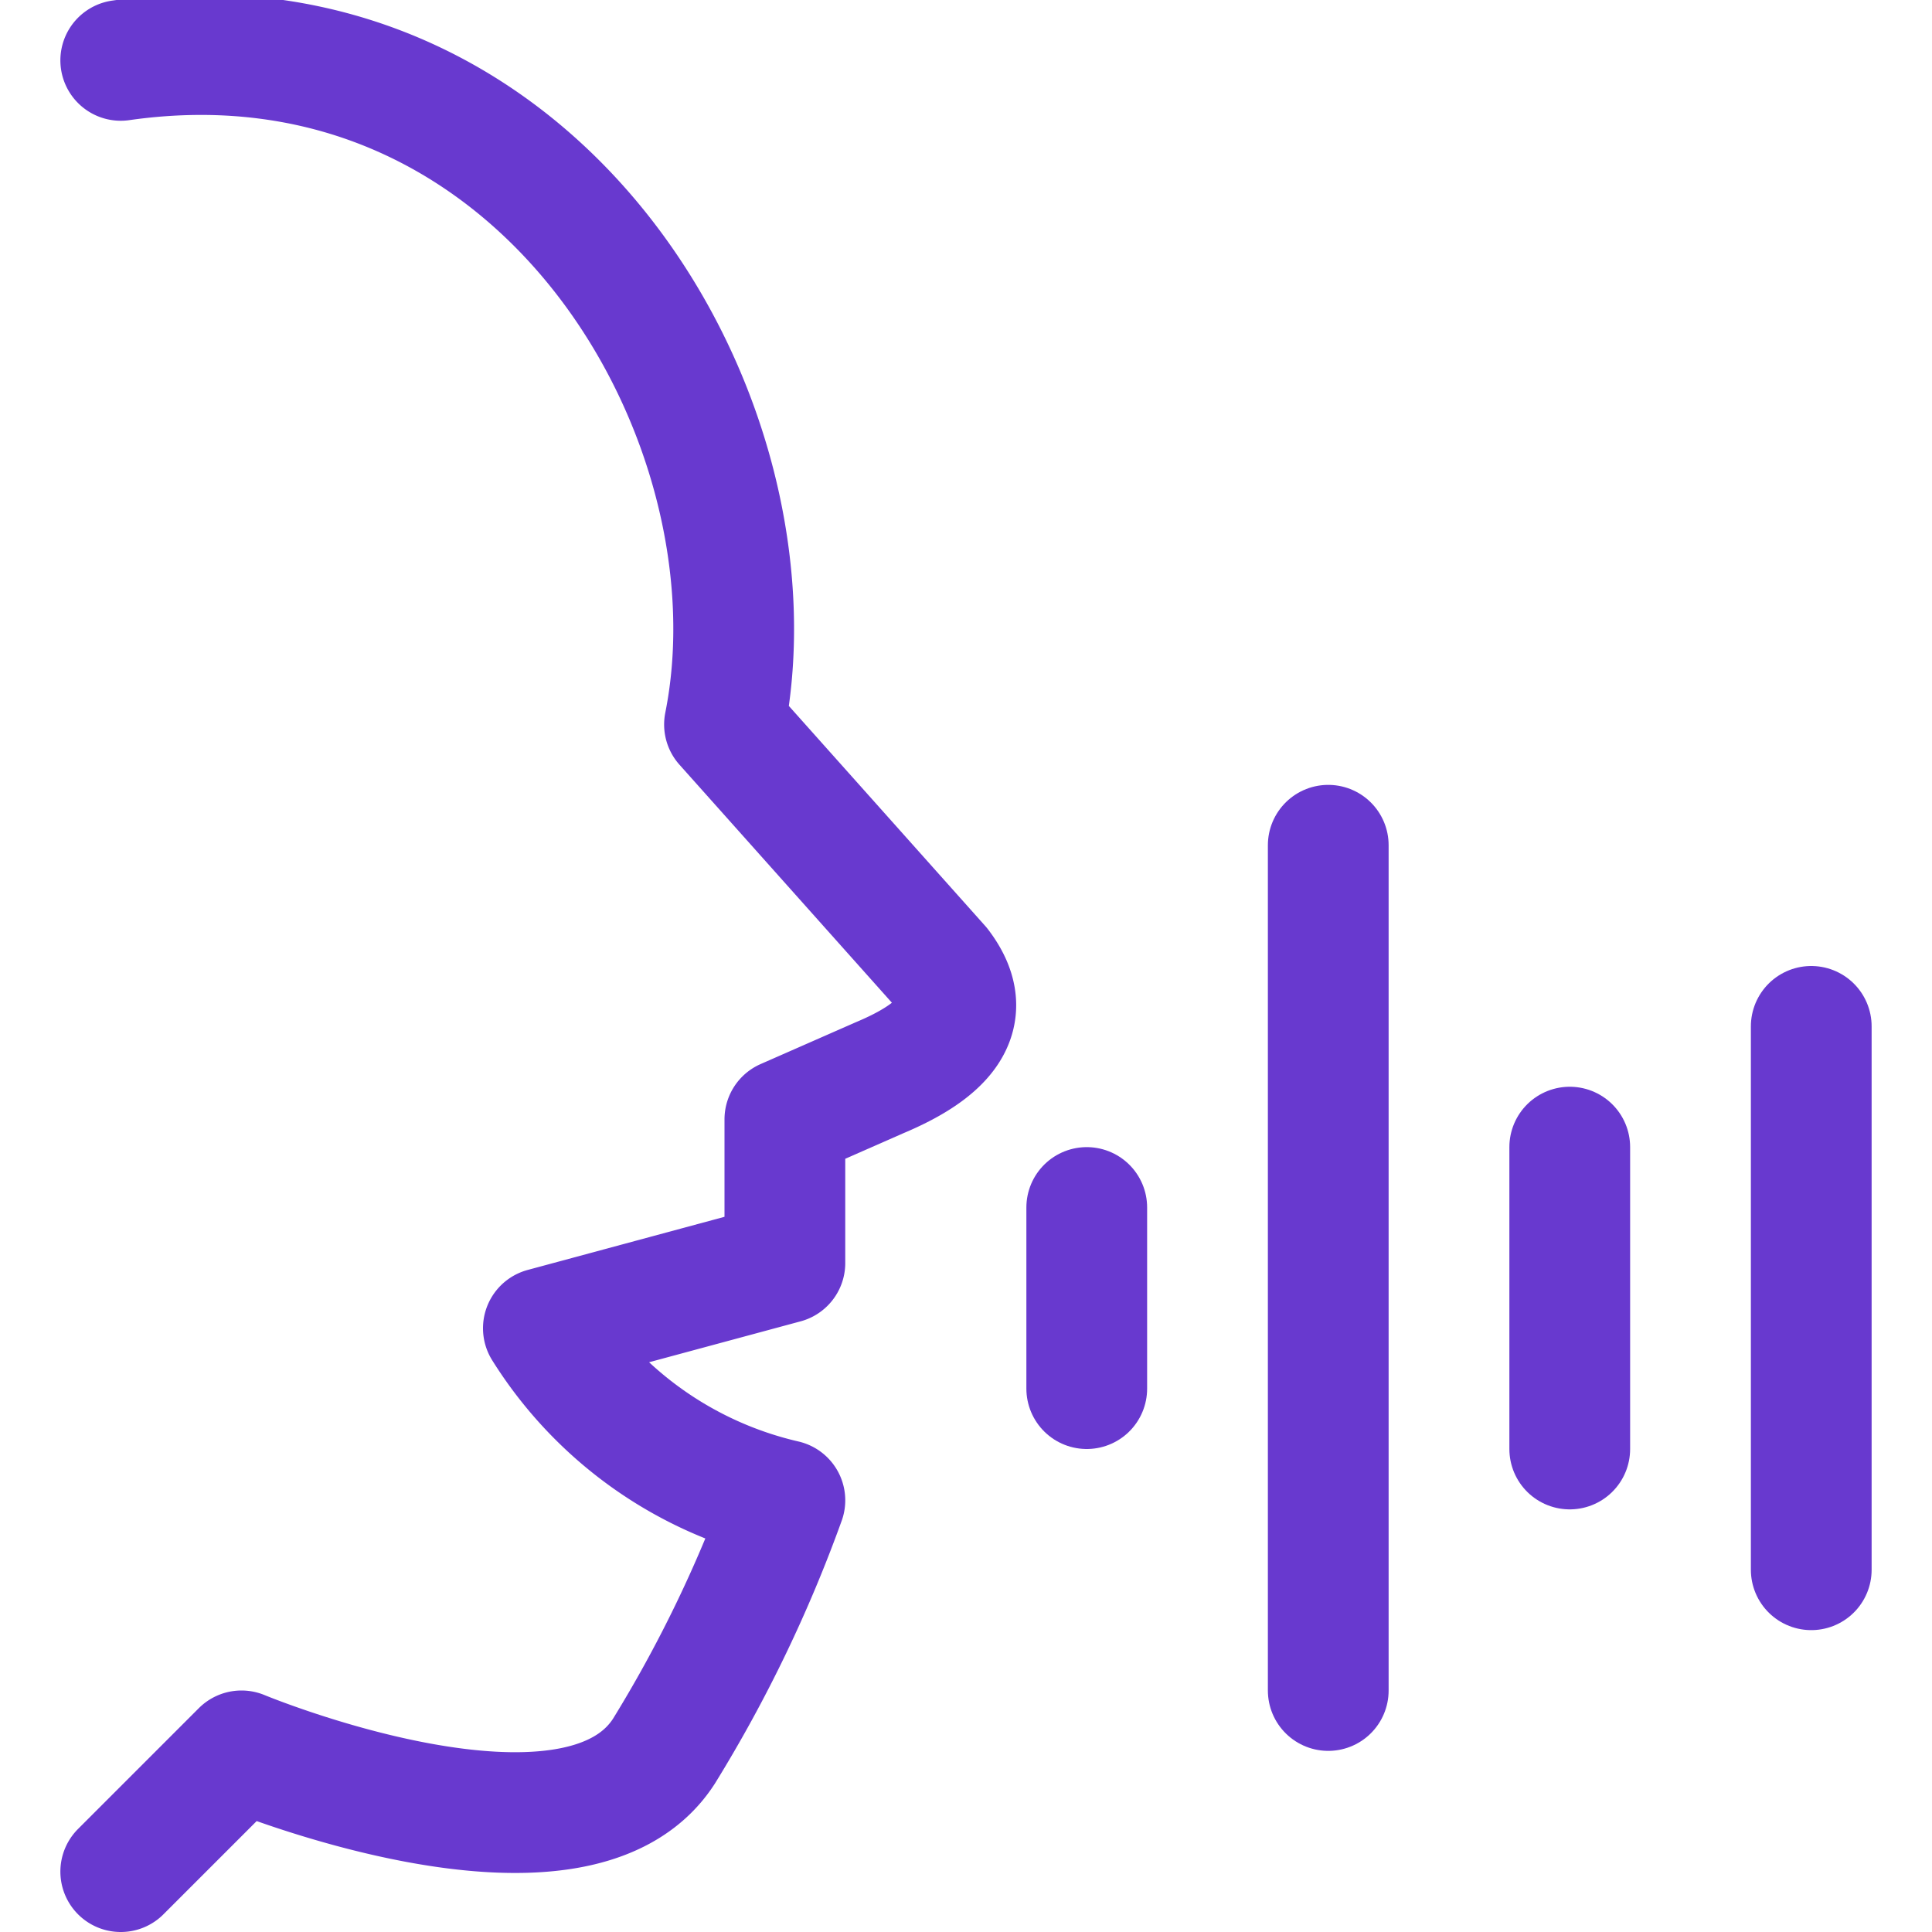
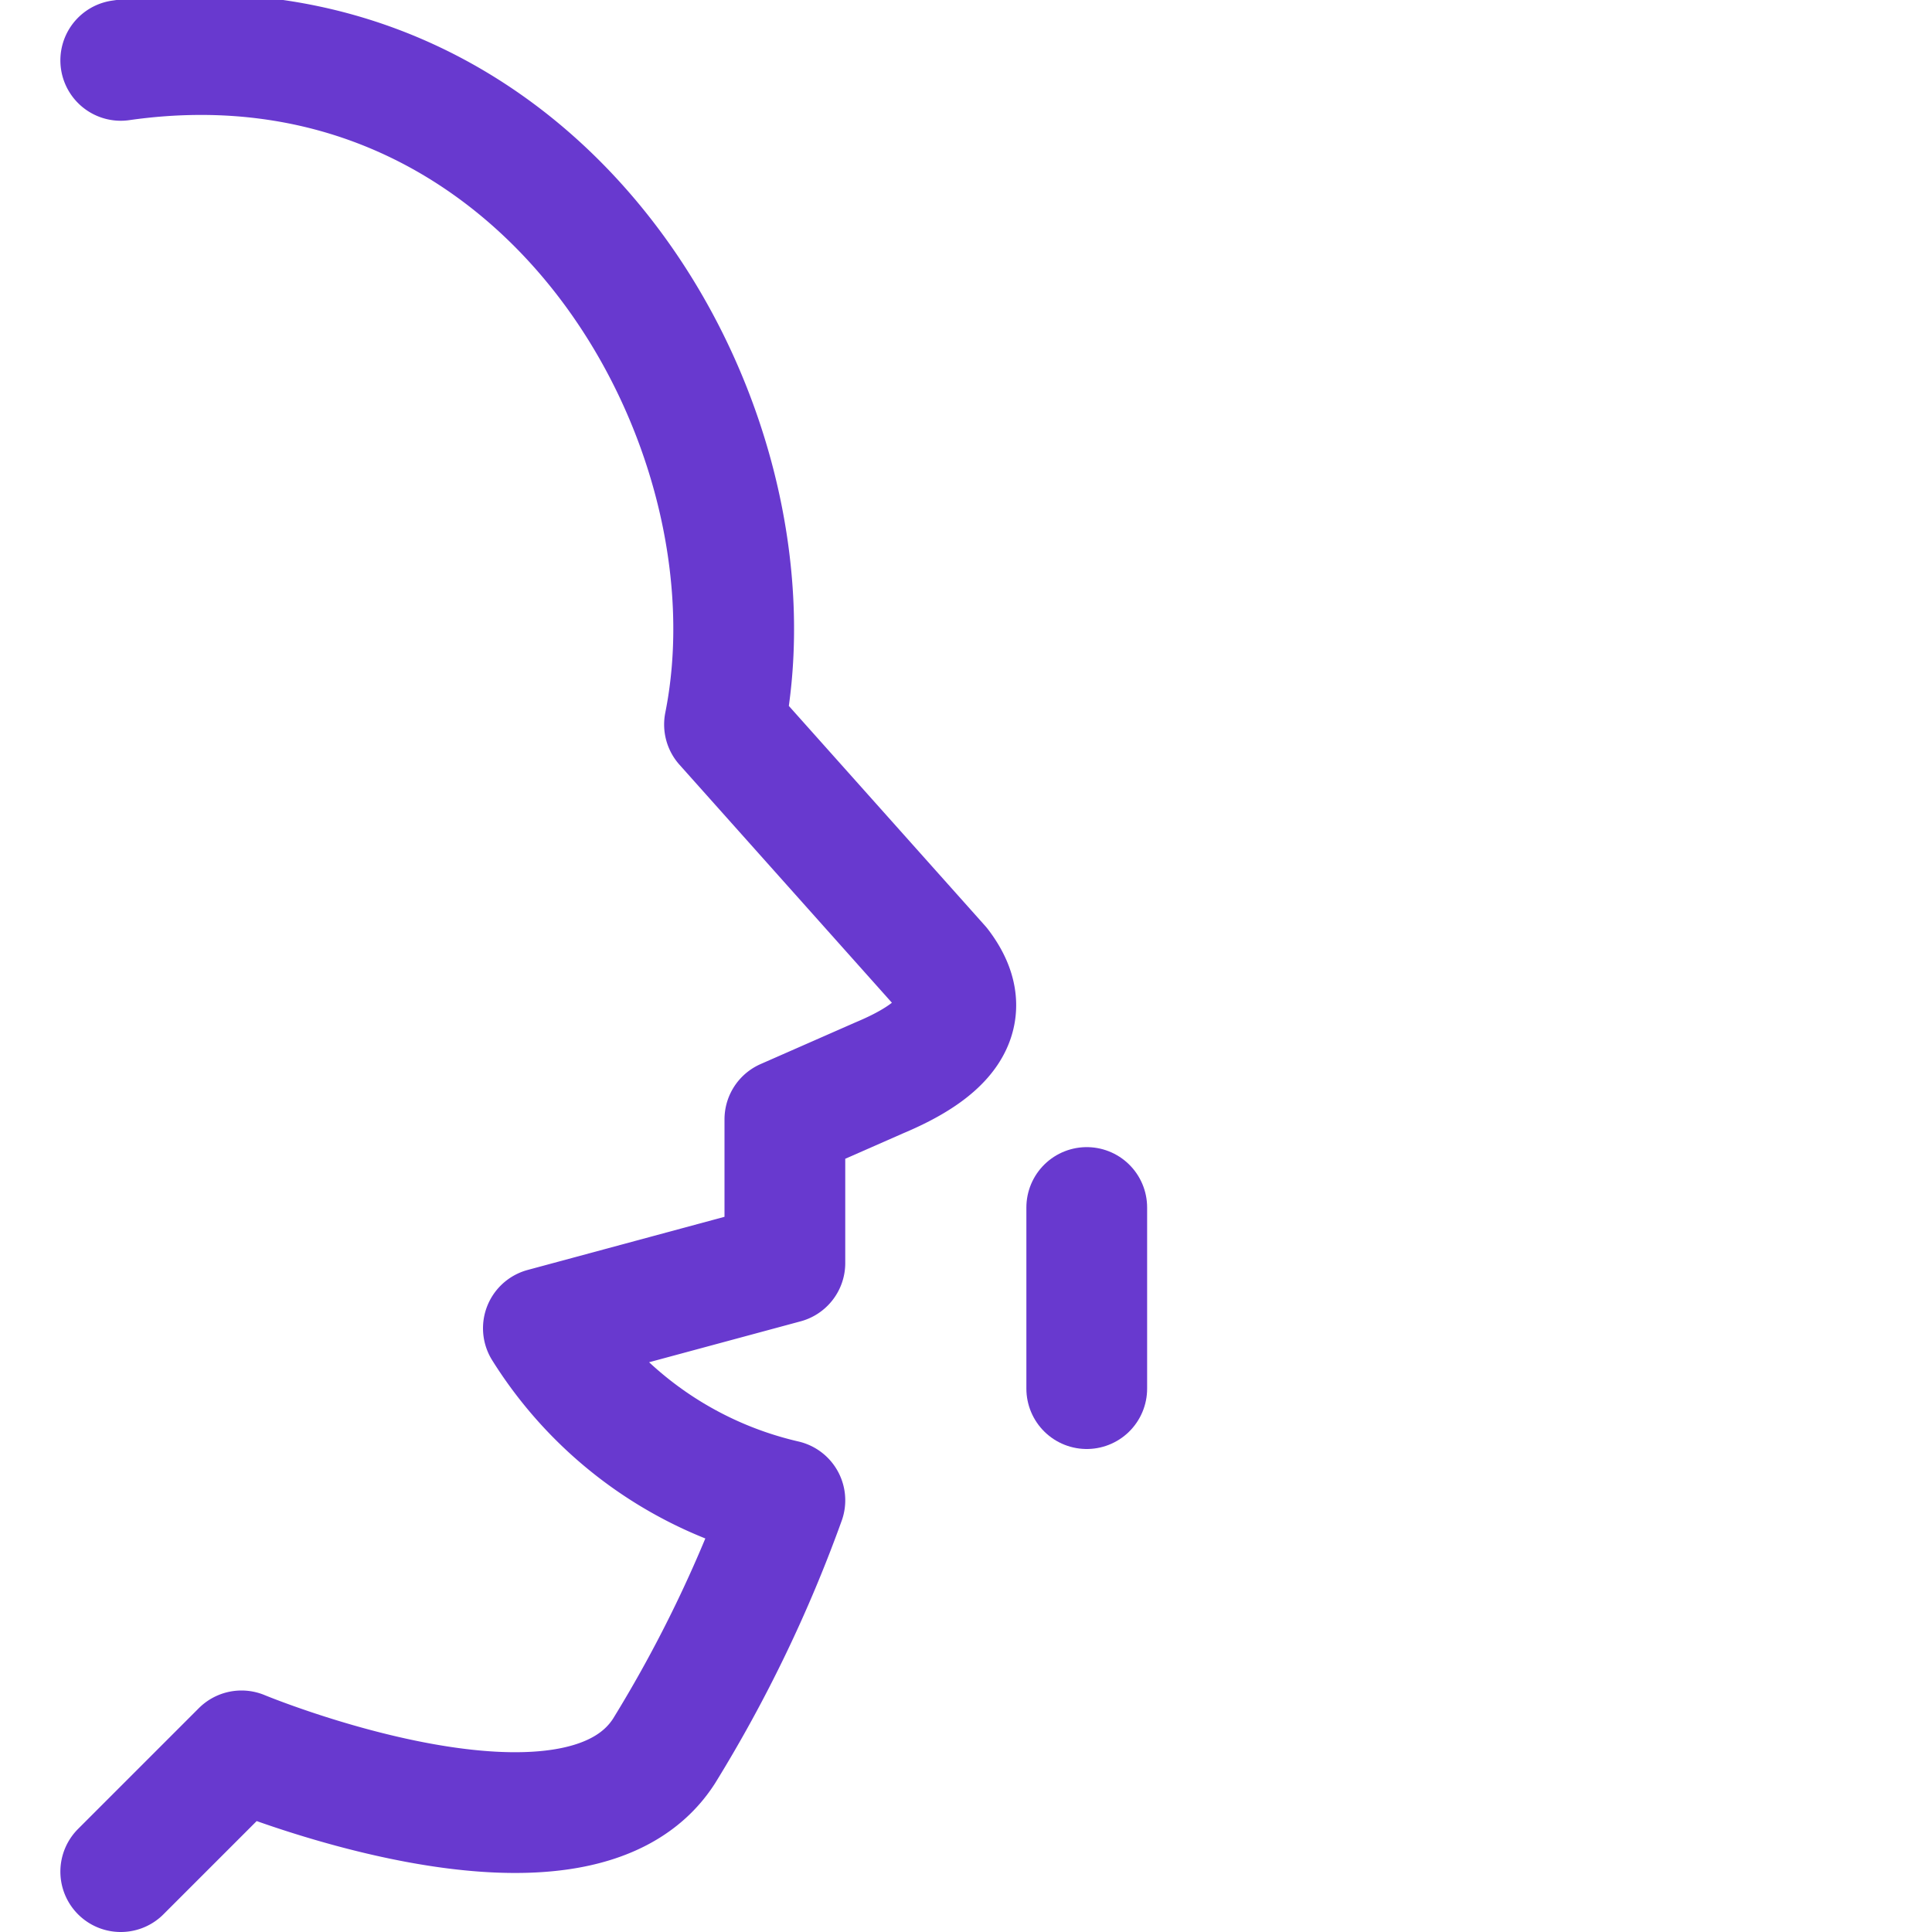
<svg xmlns="http://www.w3.org/2000/svg" viewBox="0 0 32 32">
  <defs>
    <style>.cls-1{fill:none;stroke:#6839cf;stroke-linecap:round;stroke-linejoin:round;stroke-width:2px;}</style>
  </defs>
  <title>Voice_cntrl</title>
  <g id="Layer_2" data-name="Layer 2">
    <line class="cls-1" x1="18" y1="20" x2="18" y2="23" />
-     <line class="cls-1" x1="22" y1="14" x2="22" y2="28" />
-     <line class="cls-1" x1="26" y1="19" x2="26" y2="24" />
-     <line class="cls-1" x1="30" y1="17" x2="30" y2="26" />
    <path class="cls-1" d="M2,31l2-2s5.53,2.3,7,0a22.34,22.34,0,0,0,2-4.15A6.42,6.42,0,0,1,9,22l4-1.08V18.54l1.57-.69c1-.42,1.65-1,1-1.85L12,12C13,7,9,0,2,1" />
  </g>
</svg>